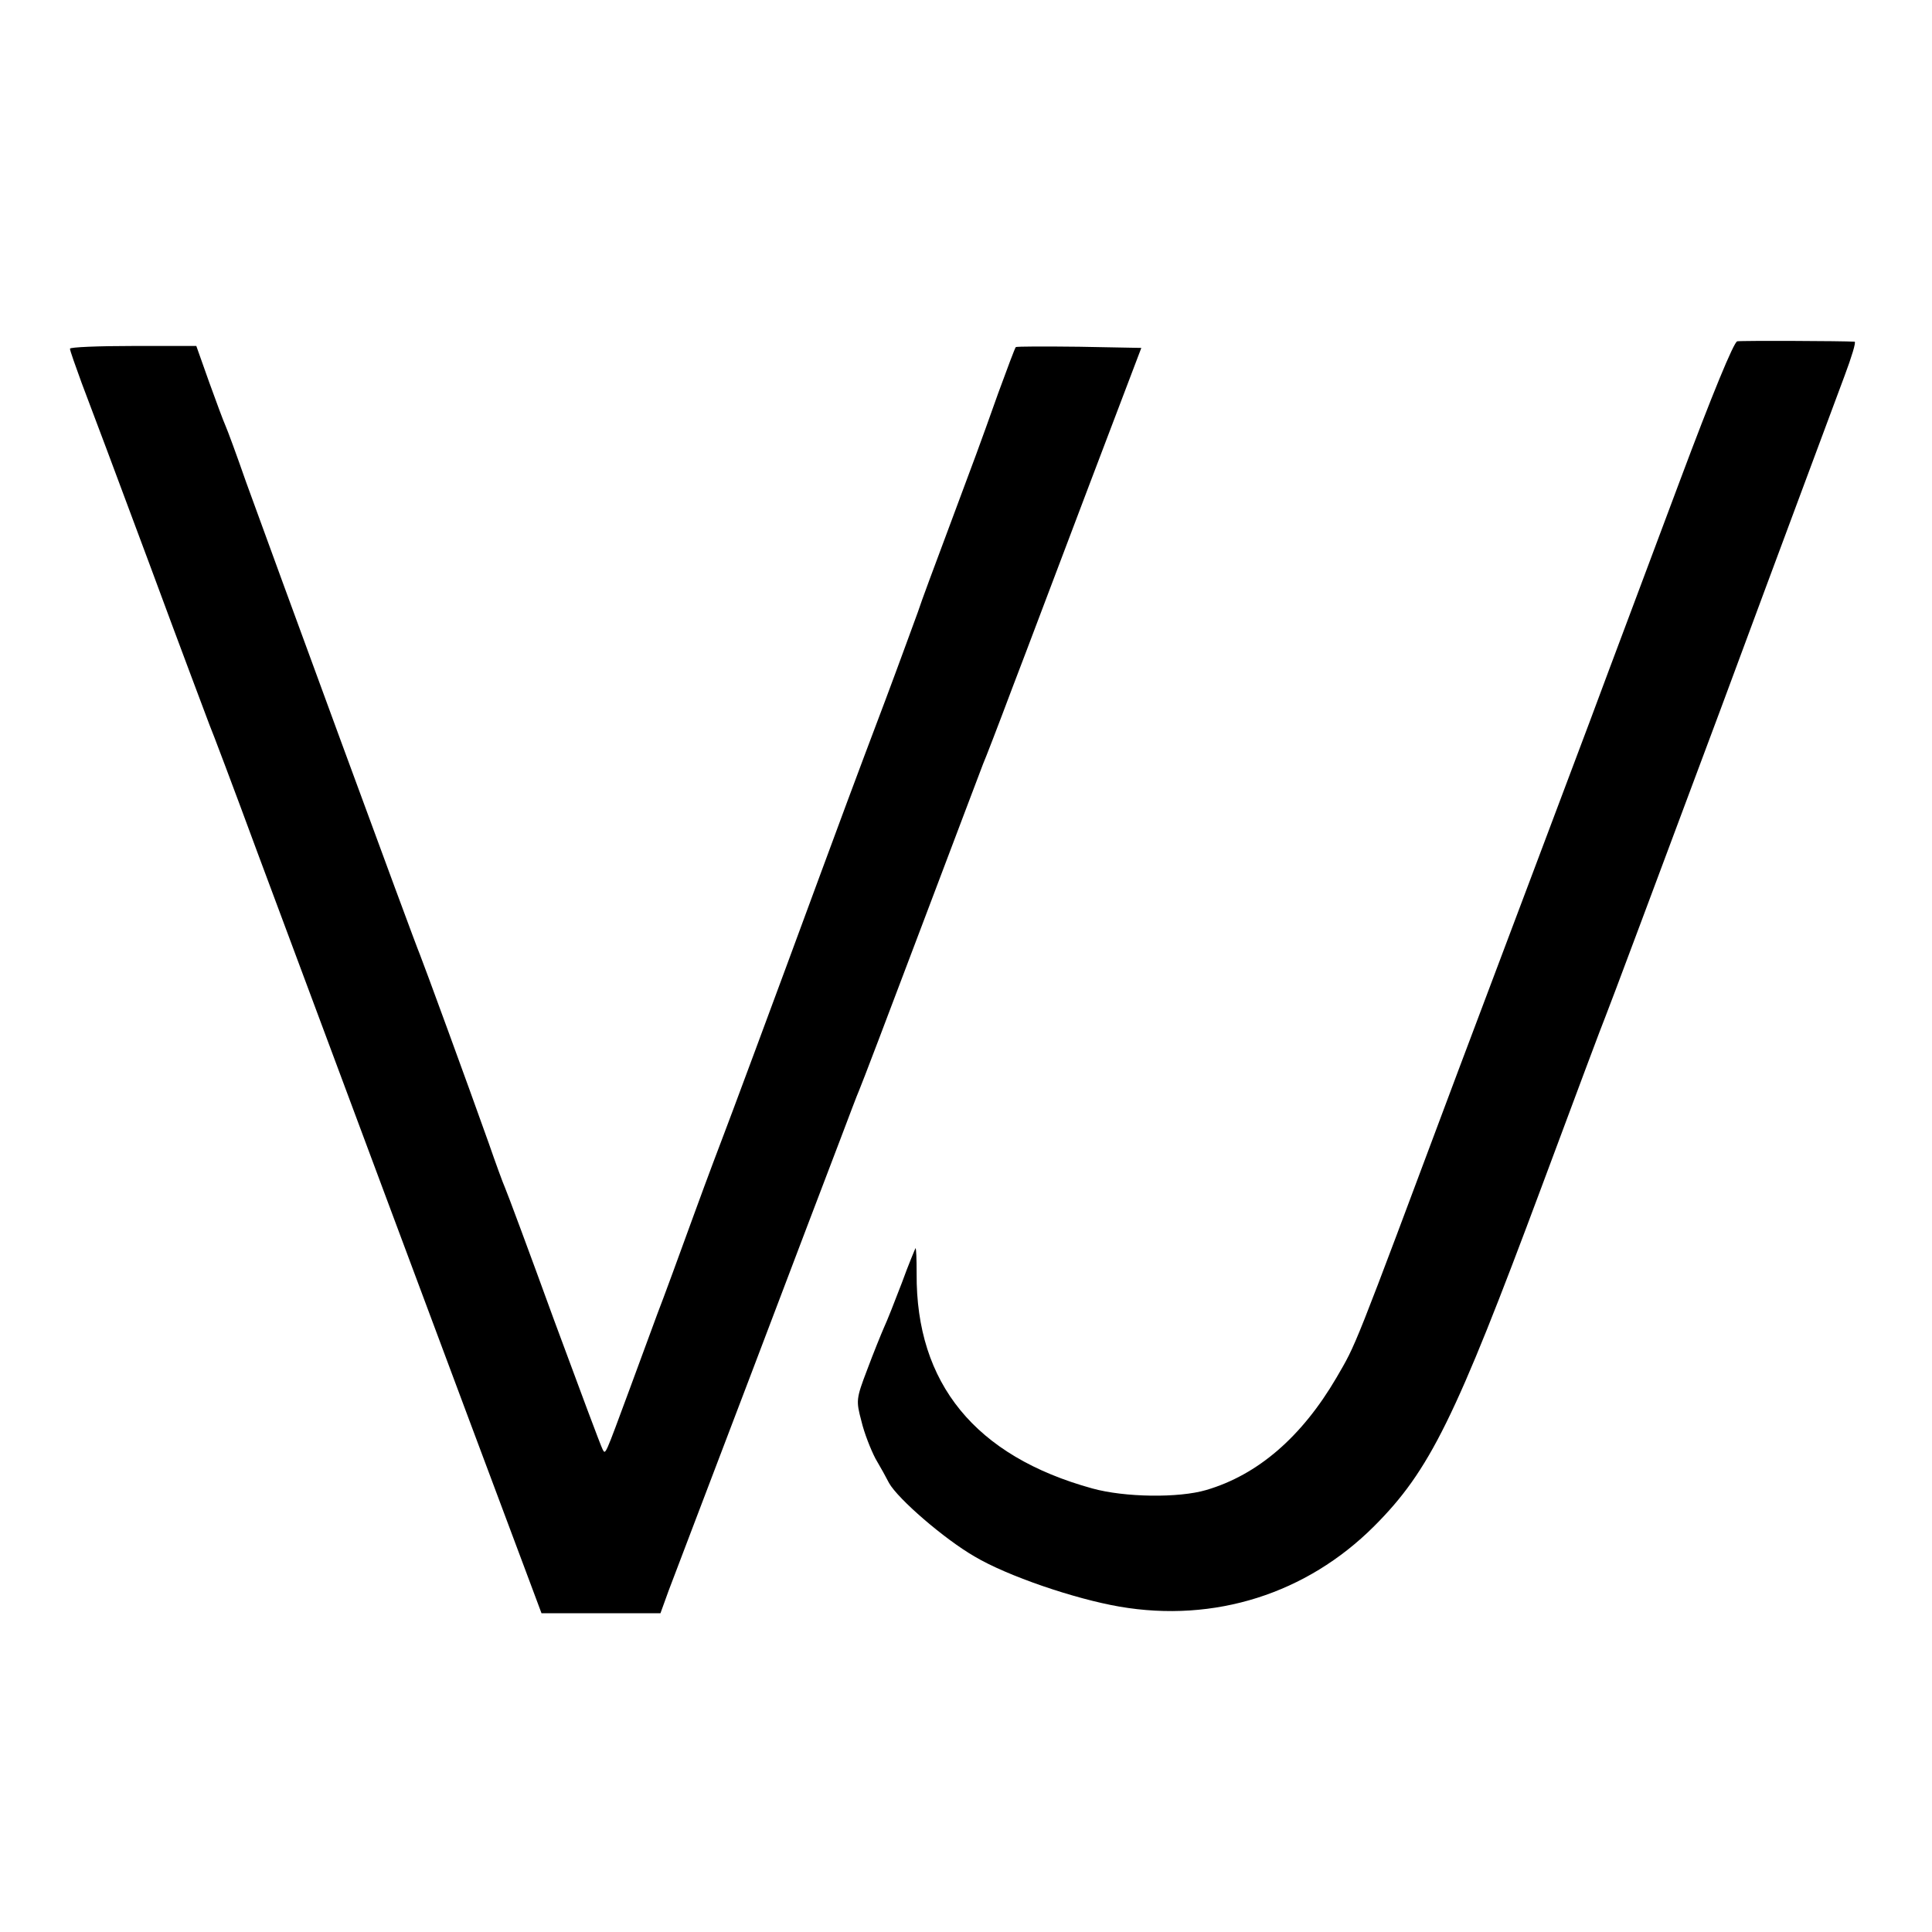
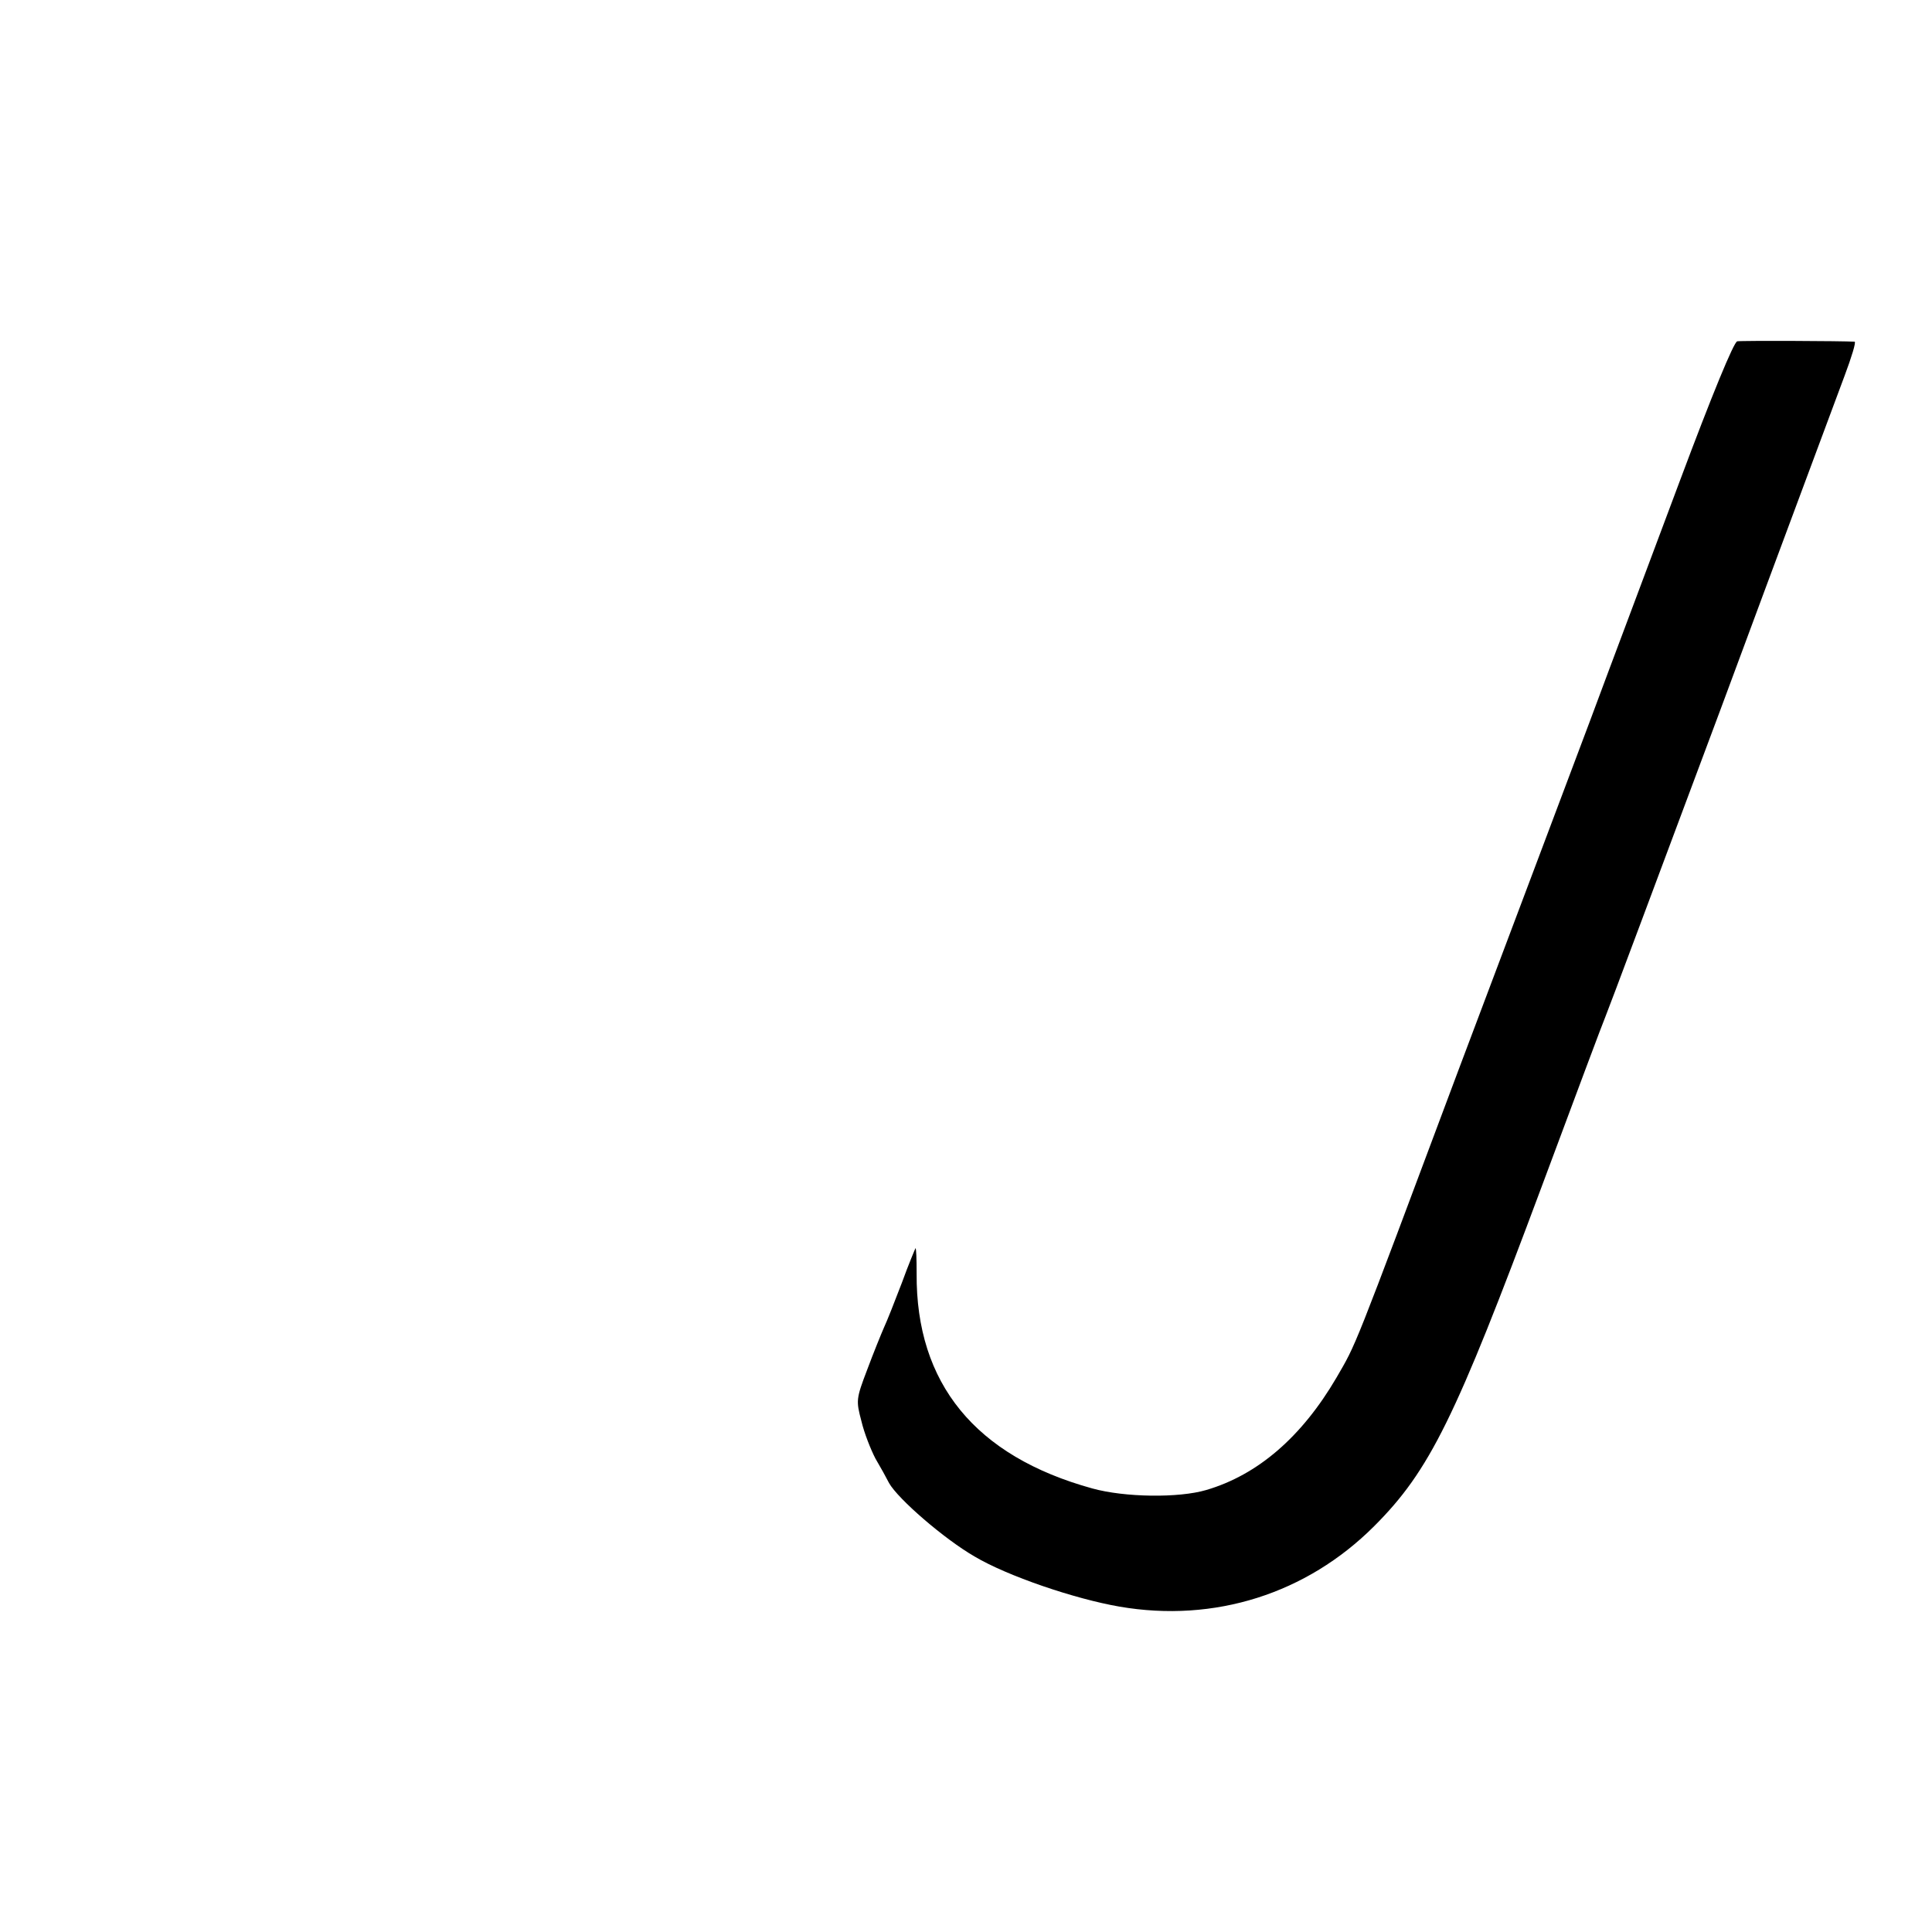
<svg xmlns="http://www.w3.org/2000/svg" version="1.0" width="497pt" height="497pt" viewBox="0 0 497 497" preserveAspectRatio="xMidYMid meet">
  <g transform="translate(0,497) scale(0.1,-0.1)" fill="#000000" stroke="none">
    <path d="M4469 4092 c-9 -2 -65 -138 -148 -360 -73 -196 -178 -474 -231 -617 -54 -143 -206 -548 -339 -900 -275 -735 -261 -699 -313 -789 -89 -152 -202 -250 -335 -289 -71 -21 -210 -19 -293 4 -301 83 -454 270 -452 553 0 37 -1 66 -3 65 -1 -2 -18 -42 -35 -89 -18 -47 -38 -98 -46 -115 -7 -16 -27 -65 -43 -108 -29 -76 -29 -80 -15 -133 7 -30 24 -73 36 -96 13 -22 29 -51 35 -63 23 -41 142 -144 220 -189 84 -50 257 -109 373 -129 244 -42 481 33 655 207 143 143 209 278 430 871 86 231 160 429 165 440 5 11 138 367 296 790 157 424 301 809 319 858 18 48 30 87 26 88 -28 2 -291 3 -302 1z" />
-     <path d="M180 4073 c0 -5 14 -44 30 -88 17 -44 96 -255 176 -470 79 -214 149 -399 153 -410 5 -11 61 -159 124 -330 92 -247 548 -1470 699 -1872 l31 -83 153 0 153 0 21 58 c12 31 107 282 212 557 104 275 208 547 230 605 22 58 43 114 48 125 5 11 77 200 160 420 83 220 155 409 159 420 5 11 39 99 75 195 37 96 126 333 199 525 l133 350 -159 3 c-88 1 -162 1 -164 -1 -2 -2 -22 -55 -45 -118 -53 -149 -56 -156 -128 -349 -34 -91 -70 -187 -79 -215 -10 -27 -47 -129 -83 -225 -78 -206 -130 -347 -168 -450 -120 -326 -241 -651 -249 -671 -5 -13 -40 -105 -76 -204 -36 -99 -78 -214 -94 -255 -15 -41 -47 -127 -70 -190 -66 -178 -63 -173 -71 -158 -4 7 -60 157 -125 333 -64 176 -121 329 -126 340 -5 11 -24 63 -42 115 -54 152 -168 463 -177 485 -11 24 -383 1038 -447 1215 -24 69 -48 134 -53 145 -5 11 -24 62 -42 112 l-33 93 -162 0 c-90 0 -163 -3 -163 -7z" />
  </g>
</svg>